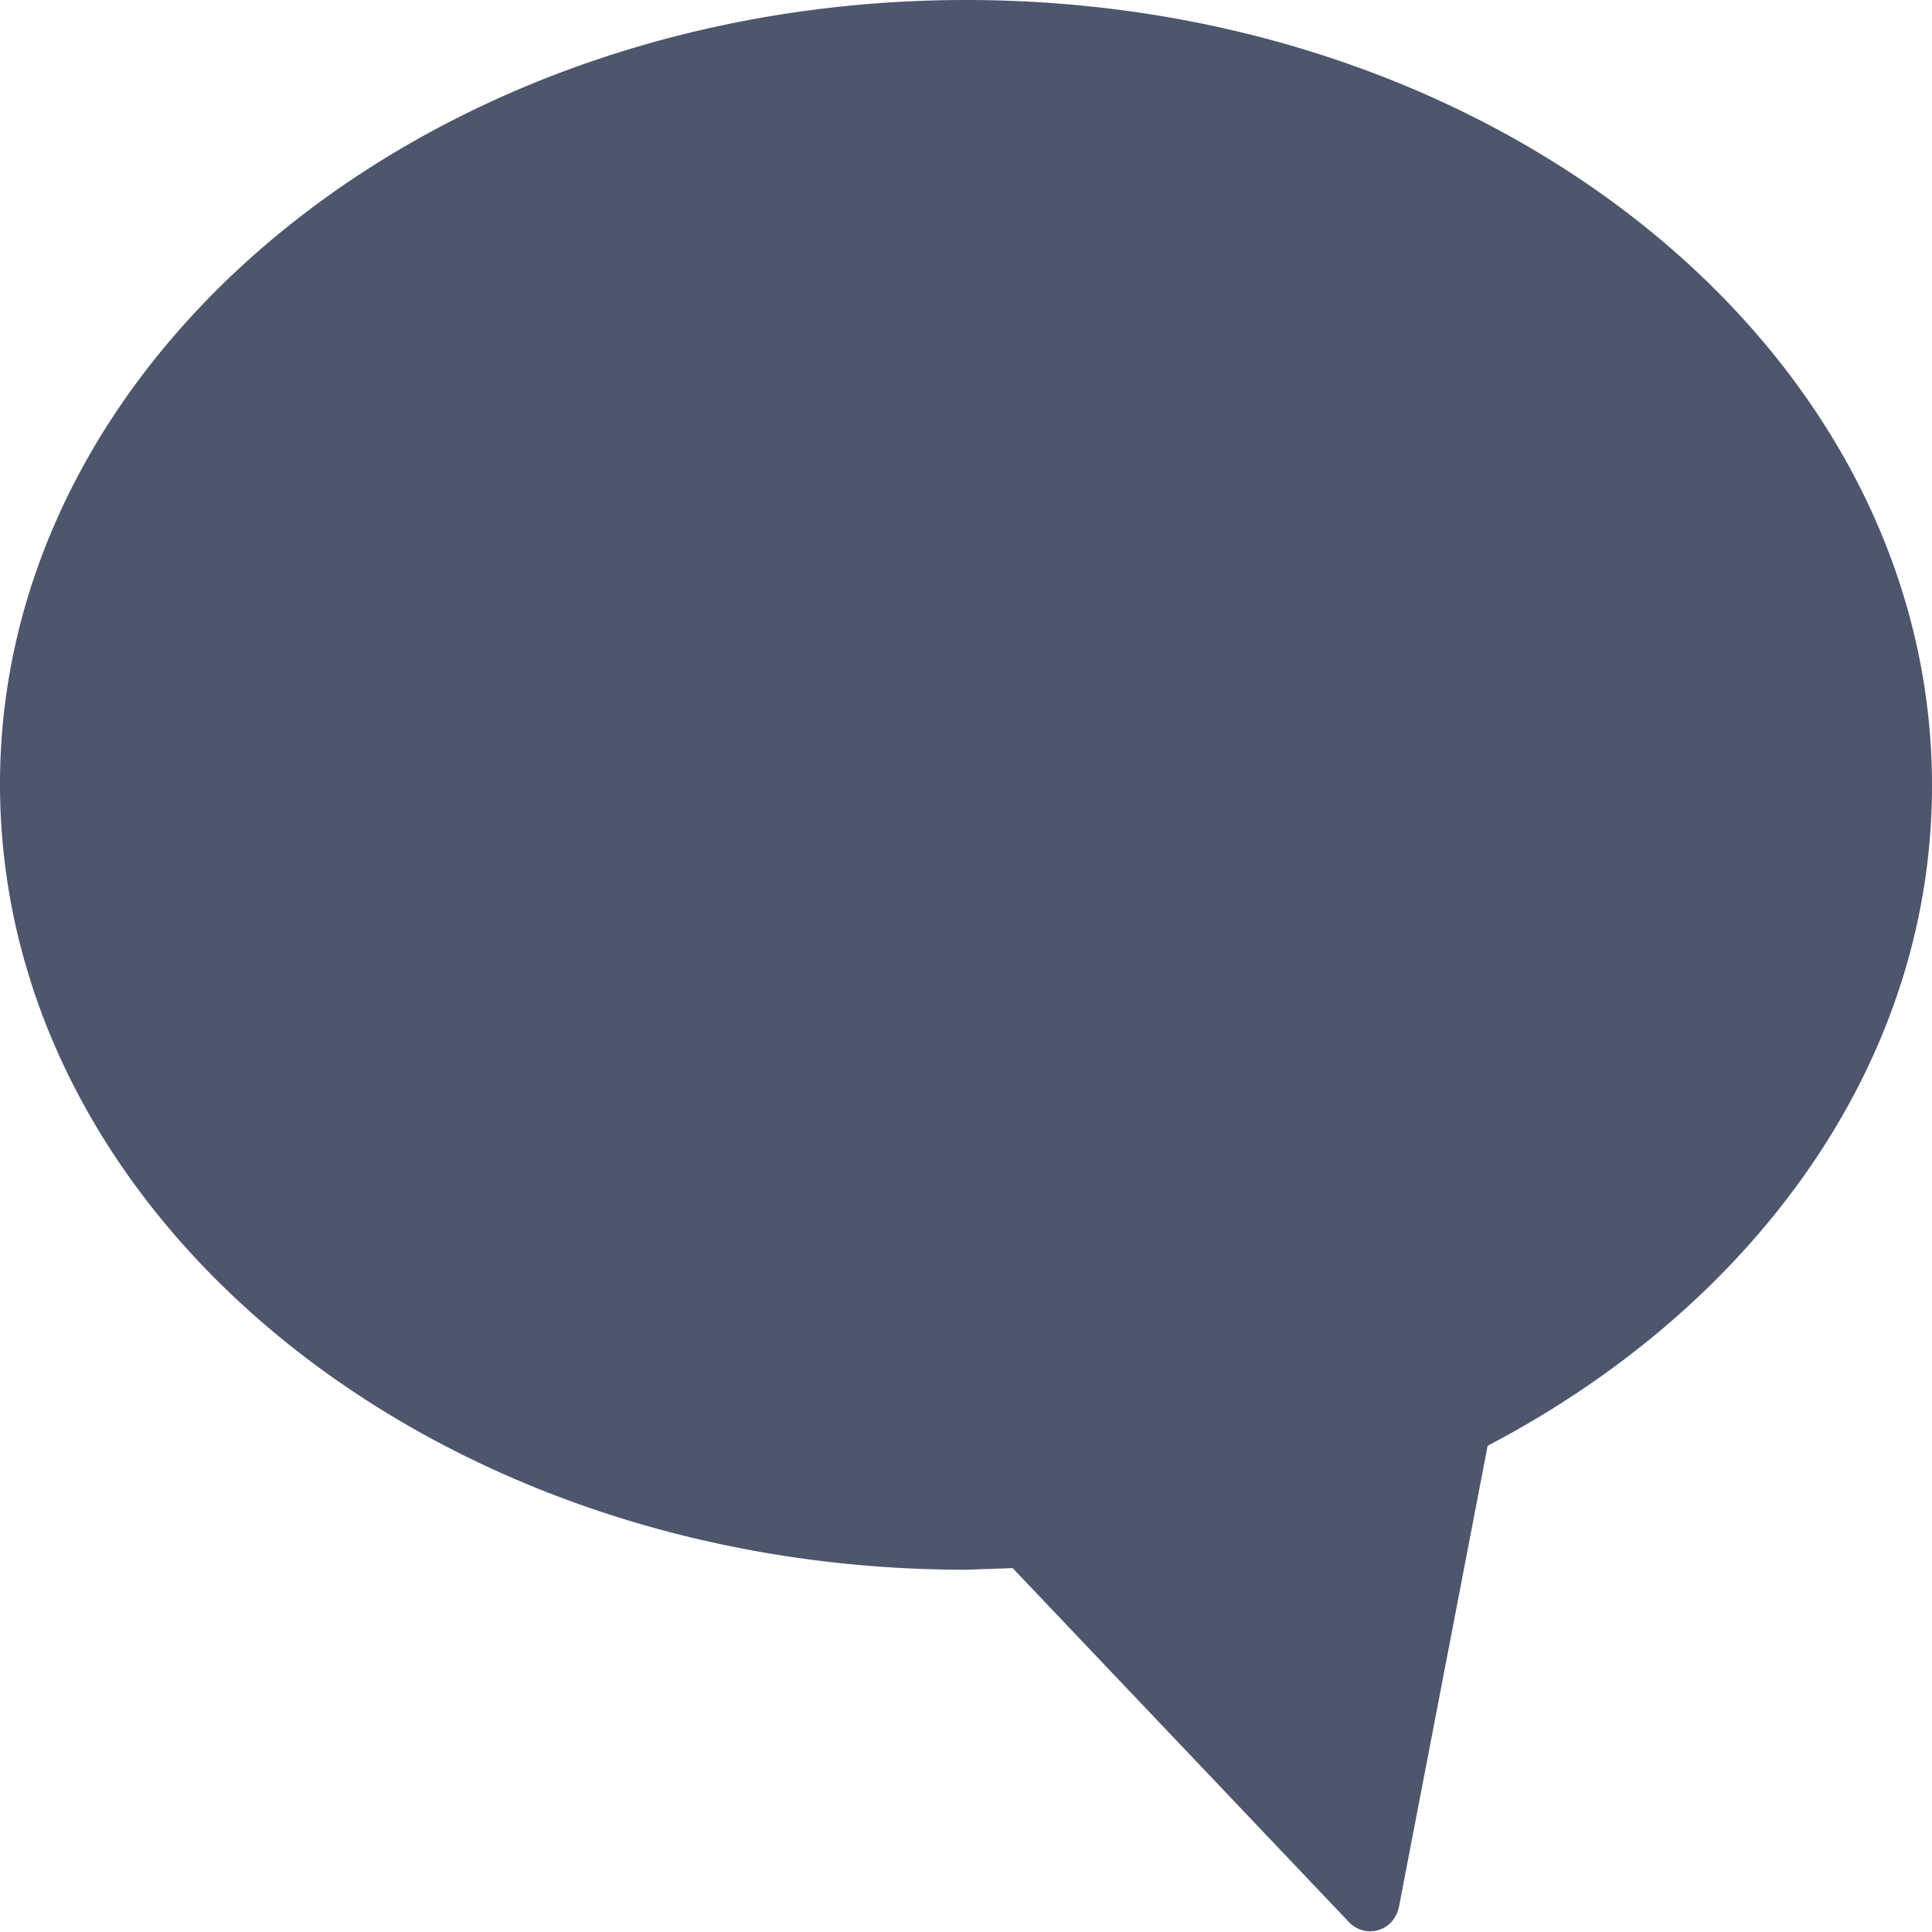
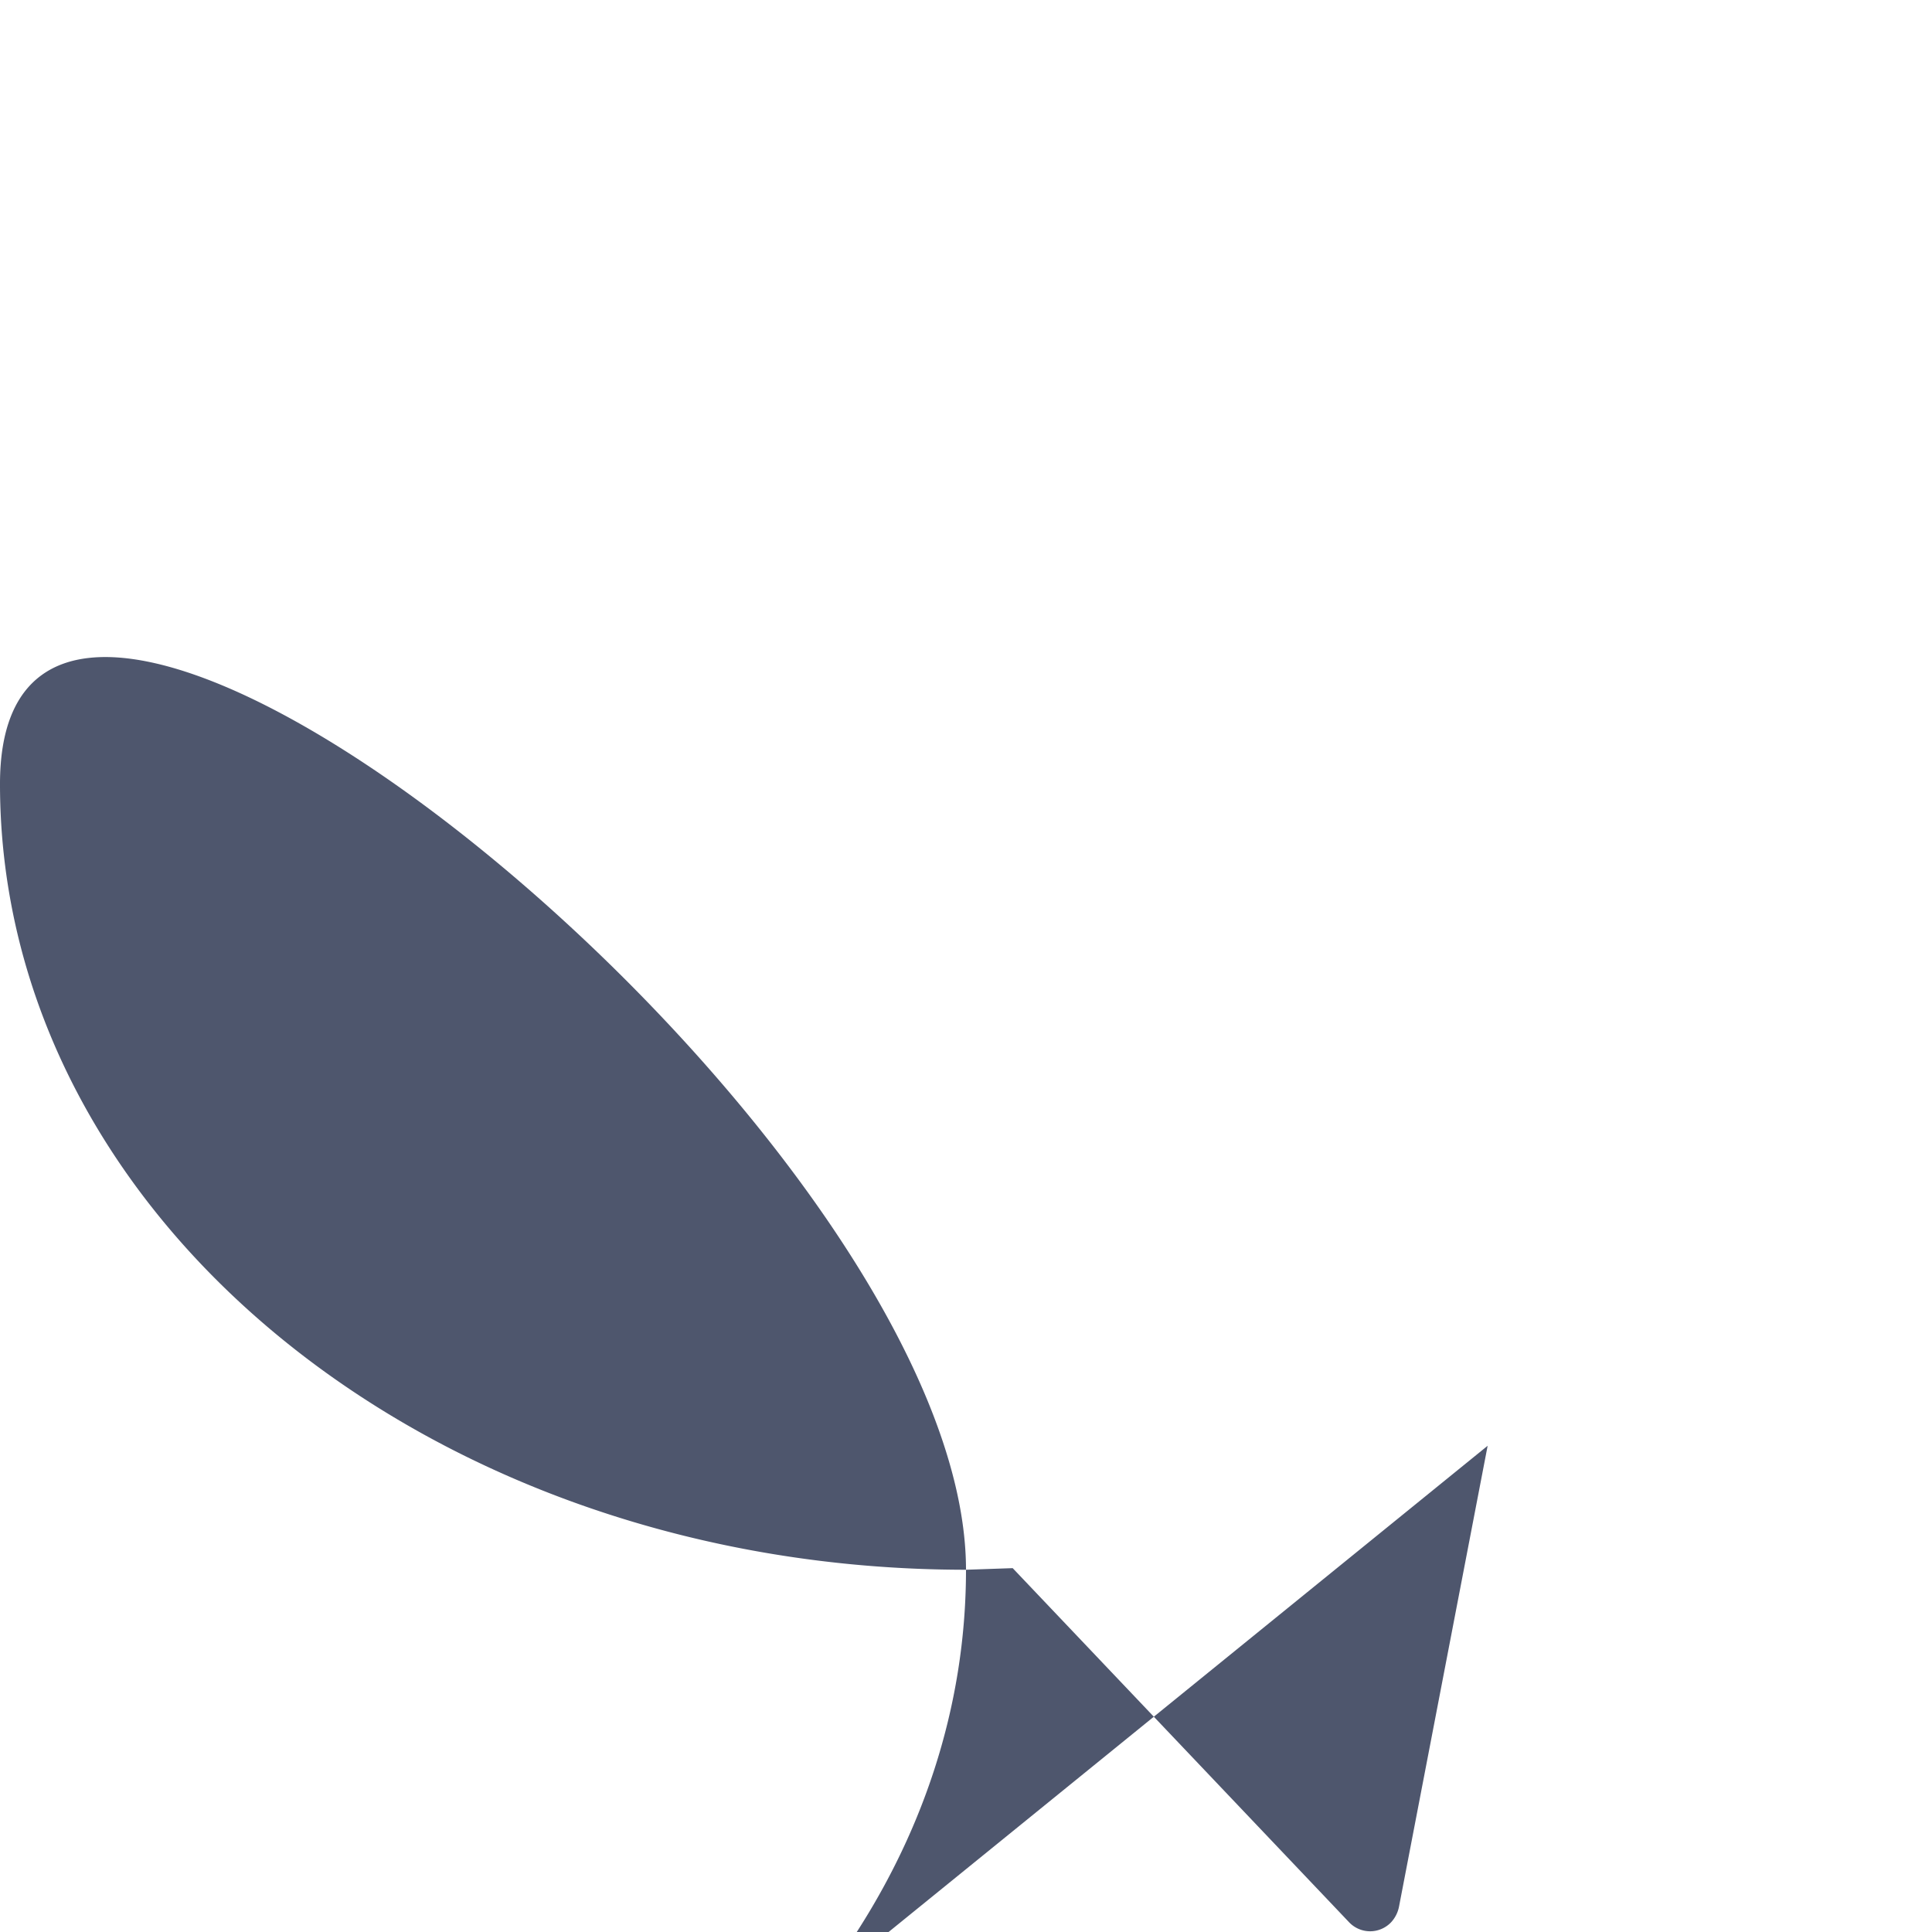
<svg xmlns="http://www.w3.org/2000/svg" viewBox="0 0 12 12">
  <title>chat</title>
-   <path d="M9.24 8.98l-.55 2.86a.2.2 0 0 1-.05.1.18.18 0 0 1-.26 0l-2.09-2.2-.29.01c-3.31 0-6-2.18-6-4.88C0 2.19 2.69 0 6 0s6 2.18 6 4.88c0 1.72-1.1 3.23-2.76 4.1z" fill="#4E566D" fill-rule="evenodd" />
+   <path d="M9.24 8.98l-.55 2.86a.2.2 0 0 1-.05.1.18.18 0 0 1-.26 0l-2.09-2.2-.29.01c-3.31 0-6-2.18-6-4.88s6 2.18 6 4.88c0 1.72-1.1 3.23-2.76 4.1z" fill="#4E566D" fill-rule="evenodd" />
</svg>